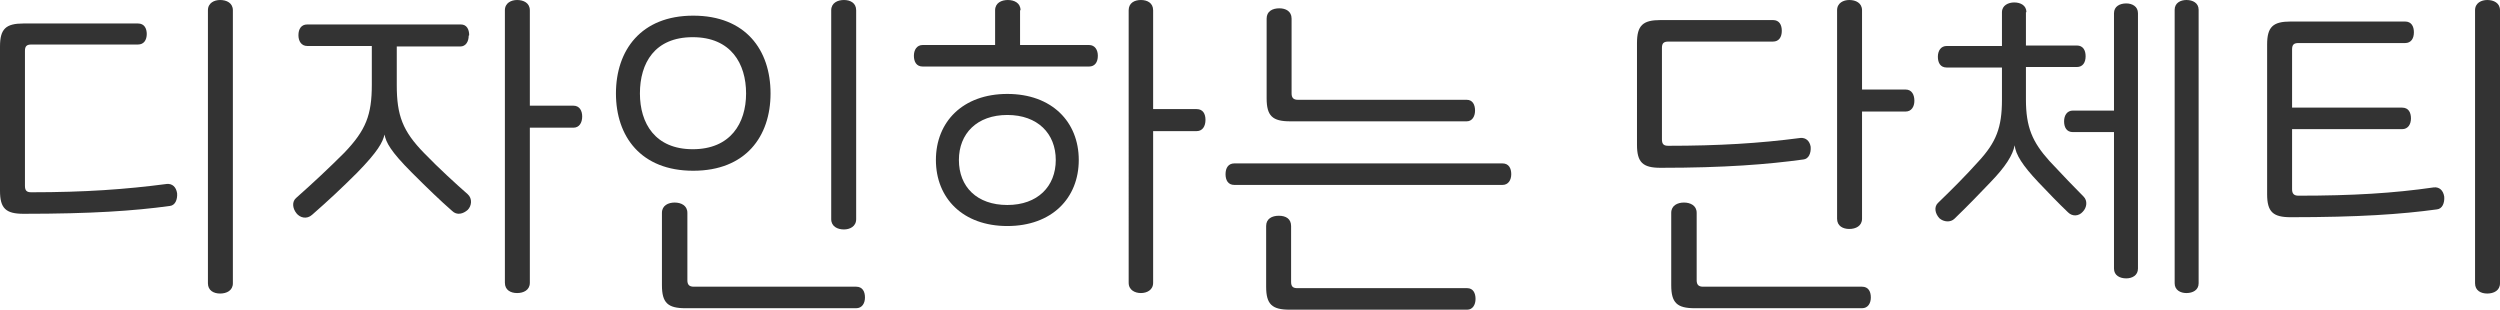
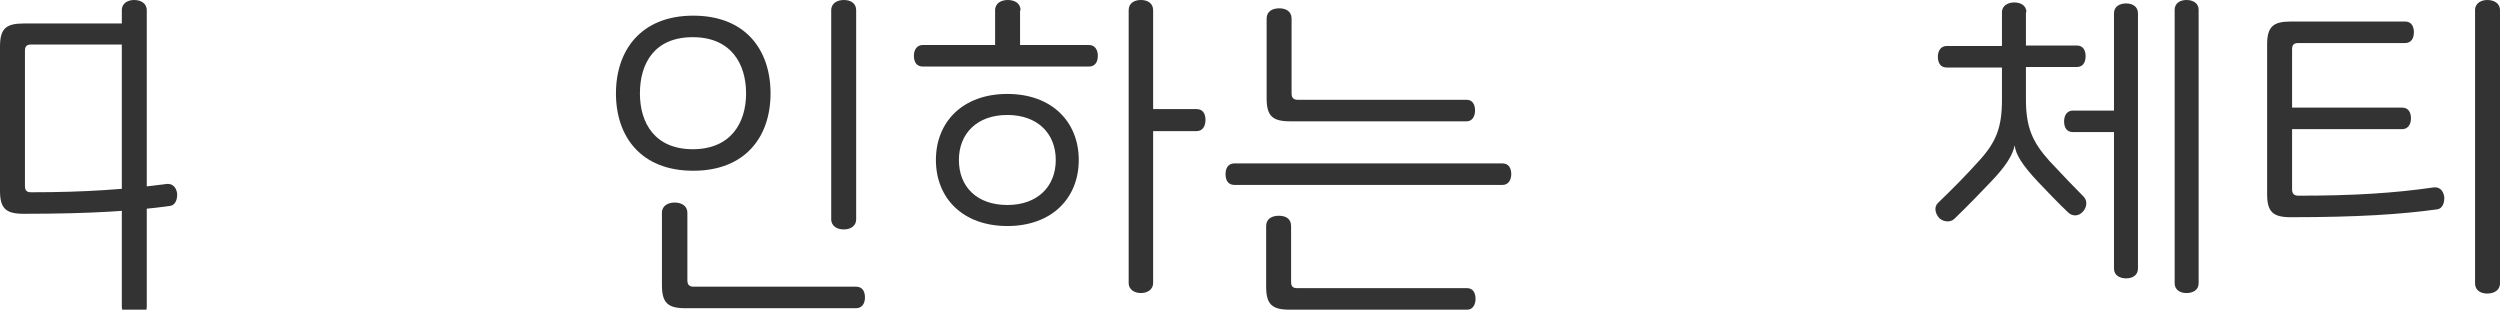
<svg xmlns="http://www.w3.org/2000/svg" id="Layer_2" data-name="Layer 2" viewBox="0 0 51.1 6.33">
  <g id="_레이어_1" data-name="레이어 1">
    <g>
-       <path d="M3,.69c0,.13-.06.22-.18.22H.64c-.1,0-.13.04-.13.13v2.76c0,.1.04.13.13.13,1.1,0,1.93-.06,2.77-.17.11-.01.19.06.21.19.01.13-.04.25-.15.26-.73.1-1.6.16-2.99.16-.36,0-.48-.11-.48-.47V.95c0-.36.12-.47.48-.47h2.34c.13,0,.18.1.18.22ZM4.76.21v5.58c0,.15-.13.21-.26.21-.13,0-.25-.06-.25-.21V.21c0-.15.13-.21.25-.21.13,0,.26.06.26.21Z" fill="#333" />
-       <path d="M9.58.73c0,.12-.06.22-.17.22h-1.3v.79c0,.62.12.94.56,1.39.31.32.64.62.89.84.1.09.08.24,0,.32-.09.08-.22.12-.32.02-.23-.2-.5-.46-.82-.78-.44-.44-.53-.62-.56-.78h0c-.04.16-.13.34-.56.78-.32.32-.6.58-.92.86-.11.1-.25.06-.32-.03-.08-.1-.1-.24,0-.32.35-.31.67-.61.98-.92.44-.46.56-.77.56-1.39v-.79h-1.32c-.12,0-.18-.1-.18-.22,0-.13.06-.22.18-.22h3.14c.12,0,.17.1.17.22ZM10.83.21v1.95h.89c.13,0,.18.11.18.22,0,.13-.06.23-.18.23h-.89v3.17c0,.15-.13.21-.26.21-.13,0-.25-.06-.25-.21V.21c0-.15.13-.21.25-.21.13,0,.26.06.26.21Z" fill="#333" />
+       <path d="M3,.69c0,.13-.06.22-.18.22H.64c-.1,0-.13.04-.13.13v2.76c0,.1.04.13.13.13,1.1,0,1.93-.06,2.77-.17.11-.01.19.06.21.19.01.13-.04.25-.15.26-.73.1-1.6.16-2.99.16-.36,0-.48-.11-.48-.47V.95c0-.36.12-.47.48-.47h2.34c.13,0,.18.1.18.22Zv5.58c0,.15-.13.21-.26.21-.13,0-.25-.06-.25-.21V.21c0-.15.13-.21.25-.21.13,0,.26.06.26.21Z" fill="#333" />
      <path d="M15.75,1.91c0,.88-.51,1.58-1.58,1.58s-1.58-.7-1.58-1.58.51-1.59,1.58-1.59,1.58.7,1.58,1.59ZM13.08,1.91c0,.61.31,1.14,1.08,1.14s1.09-.53,1.09-1.14-.31-1.15-1.09-1.15-1.08.53-1.08,1.15ZM14.05,4.36v1.37c0,.09.04.13.13.13h3.32c.13,0,.18.1.18.22s-.06.22-.18.22h-3.49c-.36,0-.48-.11-.48-.47v-1.48c0-.15.13-.21.26-.21s.26.06.26.21ZM17.5.21v4.27c0,.15-.13.21-.25.21-.13,0-.26-.06-.26-.21V.21c0-.15.13-.21.26-.21.13,0,.25.06.25.21Z" fill="#333" />
      <path d="M20.85.21v.71h1.41c.12,0,.18.1.18.22,0,.13-.06.22-.18.22h-3.4c-.13,0-.18-.1-.18-.22,0-.12.06-.22.18-.22h1.48V.21c0-.15.13-.21.26-.21.13,0,.26.06.26.21ZM22.05,3.27c0,.78-.55,1.35-1.46,1.35s-1.46-.57-1.46-1.35.55-1.35,1.46-1.35,1.46.57,1.46,1.35ZM19.6,3.27c0,.55.37.92.99.92s.99-.38.99-.92-.37-.92-.99-.92-.99.38-.99.92ZM23.57.21v2.02h.89c.13,0,.18.1.18.22,0,.13-.06.23-.18.23h-.89v3.1c0,.15-.13.21-.25.21s-.25-.06-.25-.21V.21c0-.15.12-.21.25-.21s.25.06.25.21Z" fill="#333" />
      <path d="M30.89,3.56c0,.12-.06.22-.18.22h-5.48c-.13,0-.18-.1-.18-.22,0-.13.06-.22.18-.22h5.48c.13,0,.18.1.18.22ZM26.39,4.62v1.14c0,.1.04.13.13.13h3.47c.12,0,.17.1.17.22s-.06.22-.17.22h-3.63c-.36,0-.48-.11-.48-.47v-1.24c0-.15.12-.21.26-.21s.25.06.25.21ZM26.4.38v1.53c0,.09.04.13.13.13h3.45c.12,0,.17.1.17.22s-.06.22-.17.22h-3.61c-.36,0-.48-.11-.48-.47V.38c0-.15.12-.21.26-.21.13,0,.25.06.25.21Z" fill="#333" />
-       <path d="M36.42.63c0,.13-.06.22-.18.22h-2.14c-.1,0-.13.04-.13.13v1.87c0,.1.04.13.13.13,1.03,0,1.86-.05,2.7-.16.11-.01.19.06.21.18.01.13-.04.25-.15.26-.73.1-1.6.17-2.92.17-.36,0-.48-.11-.48-.47V.88c0-.36.12-.47.48-.47h2.3c.13,0,.18.1.18.22ZM34.68,4.36v1.37c0,.09.04.13.13.13h3.25c.13,0,.18.1.18.22s-.06.22-.18.22h-3.42c-.36,0-.48-.11-.48-.47v-1.48c0-.15.13-.21.26-.21s.26.06.26.21ZM38.06.21v1.62h.89c.13,0,.18.11.18.23,0,.12-.06.22-.18.22h-.89v2.19c0,.15-.13.21-.26.21-.13,0-.25-.06-.25-.21V.21c0-.15.13-.21.25-.21.13,0,.26.06.26.21Z" fill="#333" />
      <path d="M41.41.25v.68h1.04c.13,0,.18.1.18.22,0,.13-.06.22-.18.22h-1.04v.66c0,.57.13.87.48,1.26.27.29.53.56.7.73.08.08.07.22-.02.31-.08.09-.21.1-.3.01-.2-.19-.41-.41-.61-.62-.32-.34-.46-.56-.48-.75h0c-.04.2-.18.43-.5.76-.2.21-.45.47-.73.74-.08.08-.22.07-.31-.01-.09-.1-.11-.23-.03-.31.29-.28.57-.56.83-.85.36-.39.48-.69.48-1.26v-.66h-1.13c-.13,0-.18-.1-.18-.22,0-.12.06-.22.18-.22h1.13V.25c0-.14.13-.2.25-.2.13,0,.25.06.25.2ZM43.7.27v5.22c0,.14-.12.2-.24.2-.13,0-.25-.06-.25-.2v-2.79h-.84c-.13,0-.18-.1-.18-.22,0-.12.06-.22.18-.22h.84V.27c0-.14.12-.2.25-.2.12,0,.24.06.24.2ZM44.94.2v5.59c0,.14-.12.2-.25.2-.12,0-.24-.06-.24-.2V.2c0-.14.12-.2.24-.2.13,0,.25.06.25.2Z" fill="#333" />
      <path d="M49.34.66c0,.13-.06.22-.18.22h-2.18c-.09,0-.13.03-.13.13v1.19h2.25c.13,0,.18.1.18.22s-.06.22-.18.22h-2.25v1.23c0,.09.04.13.13.13,1.11,0,1.94-.05,2.77-.17.11-.01.19.06.21.19.01.13-.04.25-.15.26-.73.1-1.6.16-2.99.16-.36,0-.48-.11-.48-.47V.91c0-.36.12-.47.48-.47h2.34c.13,0,.18.1.18.22ZM51.1.21v5.58c0,.15-.13.21-.26.21-.13,0-.25-.06-.25-.21V.21c0-.15.13-.21.25-.21.13,0,.26.06.26.21Z" fill="#333" />
    </g>
  </g>
</svg>